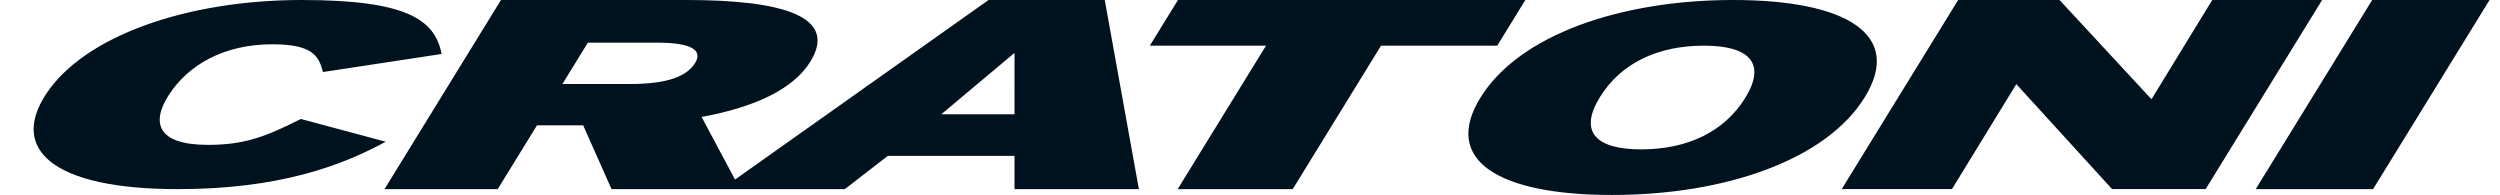
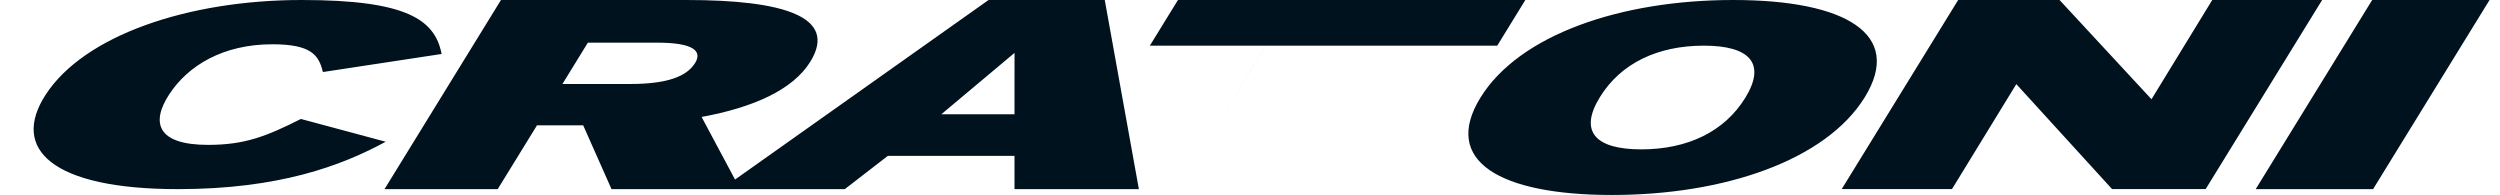
<svg xmlns="http://www.w3.org/2000/svg" viewBox="-0.944 0 100.944 7.94" width="2500" height="195">
  <g fill="#00121e">
-     <path d="M14.335 5.771l-3.453-.927c-1.399.703-2.271 1.055-3.781 1.055-2.078 0-2.328-.907-1.586-2.048.771-1.184 2.199-2.048 4.203-2.048 1.584 0 1.894.437 2.06 1.13l4.834-.735C16.341.79 15.172 0 10.917 0 6.266 0 2.055 1.45.493 3.851c-1.437 2.207.239 3.85 5.385 3.85 4.107 0 6.655-.949 8.457-1.93M95.258 7.7L100 0h-4.779l-4.742 7.7zM88.441 7.698L93.183 0h-4.474l-2.474 4.041L82.491 0h-4.128l-4.741 7.698h4.49l2.619-4.273 3.898 4.273zM69.696 3.981c.853-1.386.197-2.122-1.684-2.122-1.884 0-3.387.715-4.239 2.1-.854 1.386-.198 2.123 1.685 2.123 1.882-.001 3.385-.716 4.238-2.101m4.865-.023c-1.58 2.564-5.711 3.982-10.295 3.981-4.586 0-6.934-1.395-5.358-3.958C60.487 1.417 64.618 0 69.204 0s6.935 1.396 5.357 3.958M59.595 1.86L60.739 0H46.595l-1.146 1.86h4.731l-3.597 5.841h4.684l3.596-5.841zM39.939 4.654l.001-2.5-2.981 2.499zM45.003 7.7h-5.064V6.347h-5.158L33.03 7.7h-5.02L38.883 0h4.731zM26.935 2.563c.299-.484-.071-.826-1.543-.826h-2.825L21.532 3.42h2.751c1.521.001 2.313-.308 2.652-.857M28.768 7.7H23.53l-1.153-2.596h-1.882L18.897 7.7h-4.609L19.029 0h7.554c3.958 0 6.169.682 5.045 2.507-.711 1.155-2.334 1.87-4.43 2.255z" />
+     <path d="M14.335 5.771l-3.453-.927c-1.399.703-2.271 1.055-3.781 1.055-2.078 0-2.328-.907-1.586-2.048.771-1.184 2.199-2.048 4.203-2.048 1.584 0 1.894.437 2.06 1.13l4.834-.735C16.341.79 15.172 0 10.917 0 6.266 0 2.055 1.45.493 3.851c-1.437 2.207.239 3.85 5.385 3.85 4.107 0 6.655-.949 8.457-1.93M95.258 7.7L100 0h-4.779l-4.742 7.7zM88.441 7.698L93.183 0h-4.474l-2.474 4.041L82.491 0h-4.128l-4.741 7.698h4.49l2.619-4.273 3.898 4.273zM69.696 3.981c.853-1.386.197-2.122-1.684-2.122-1.884 0-3.387.715-4.239 2.1-.854 1.386-.198 2.123 1.685 2.123 1.882-.001 3.385-.716 4.238-2.101m4.865-.023c-1.58 2.564-5.711 3.982-10.295 3.981-4.586 0-6.934-1.395-5.358-3.958C60.487 1.417 64.618 0 69.204 0s6.935 1.396 5.357 3.958M59.595 1.86L60.739 0H46.595l-1.146 1.86h4.731l-3.597 5.841l3.596-5.841zM39.939 4.654l.001-2.5-2.981 2.499zM45.003 7.7h-5.064V6.347h-5.158L33.03 7.7h-5.02L38.883 0h4.731zM26.935 2.563c.299-.484-.071-.826-1.543-.826h-2.825L21.532 3.42h2.751c1.521.001 2.313-.308 2.652-.857M28.768 7.7H23.53l-1.153-2.596h-1.882L18.897 7.7h-4.609L19.029 0h7.554c3.958 0 6.169.682 5.045 2.507-.711 1.155-2.334 1.87-4.43 2.255z" />
  </g>
</svg>